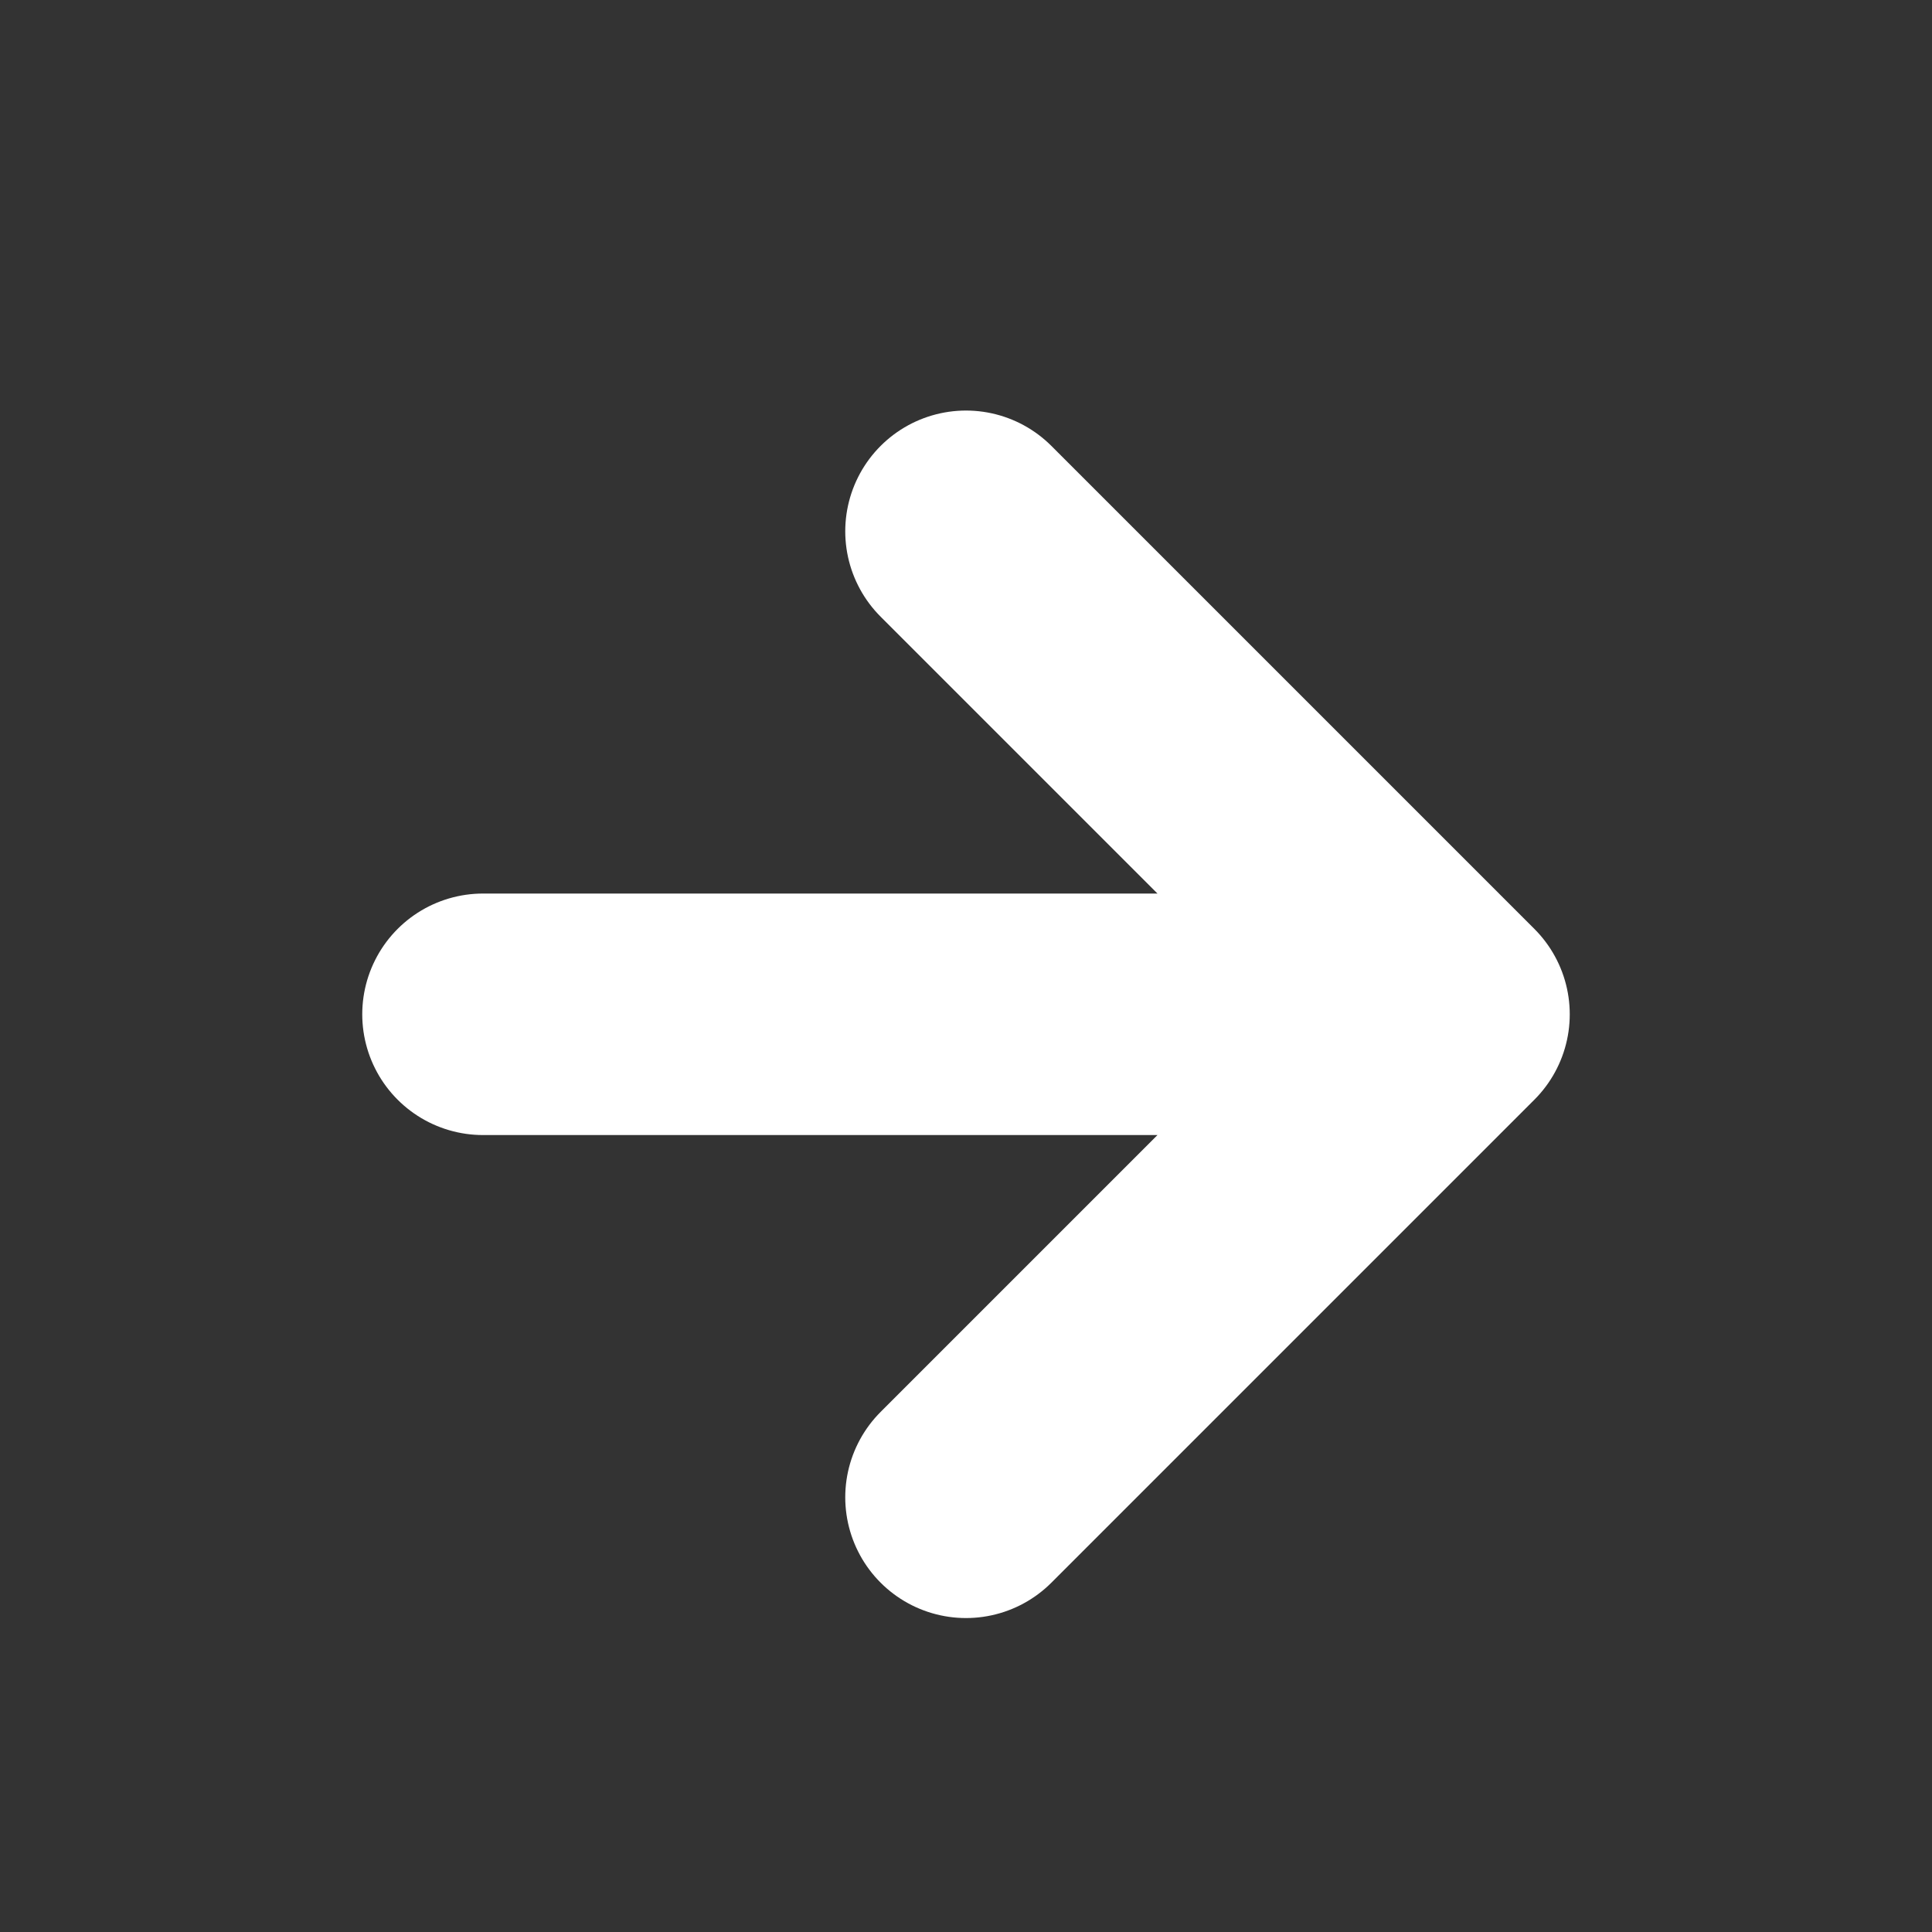
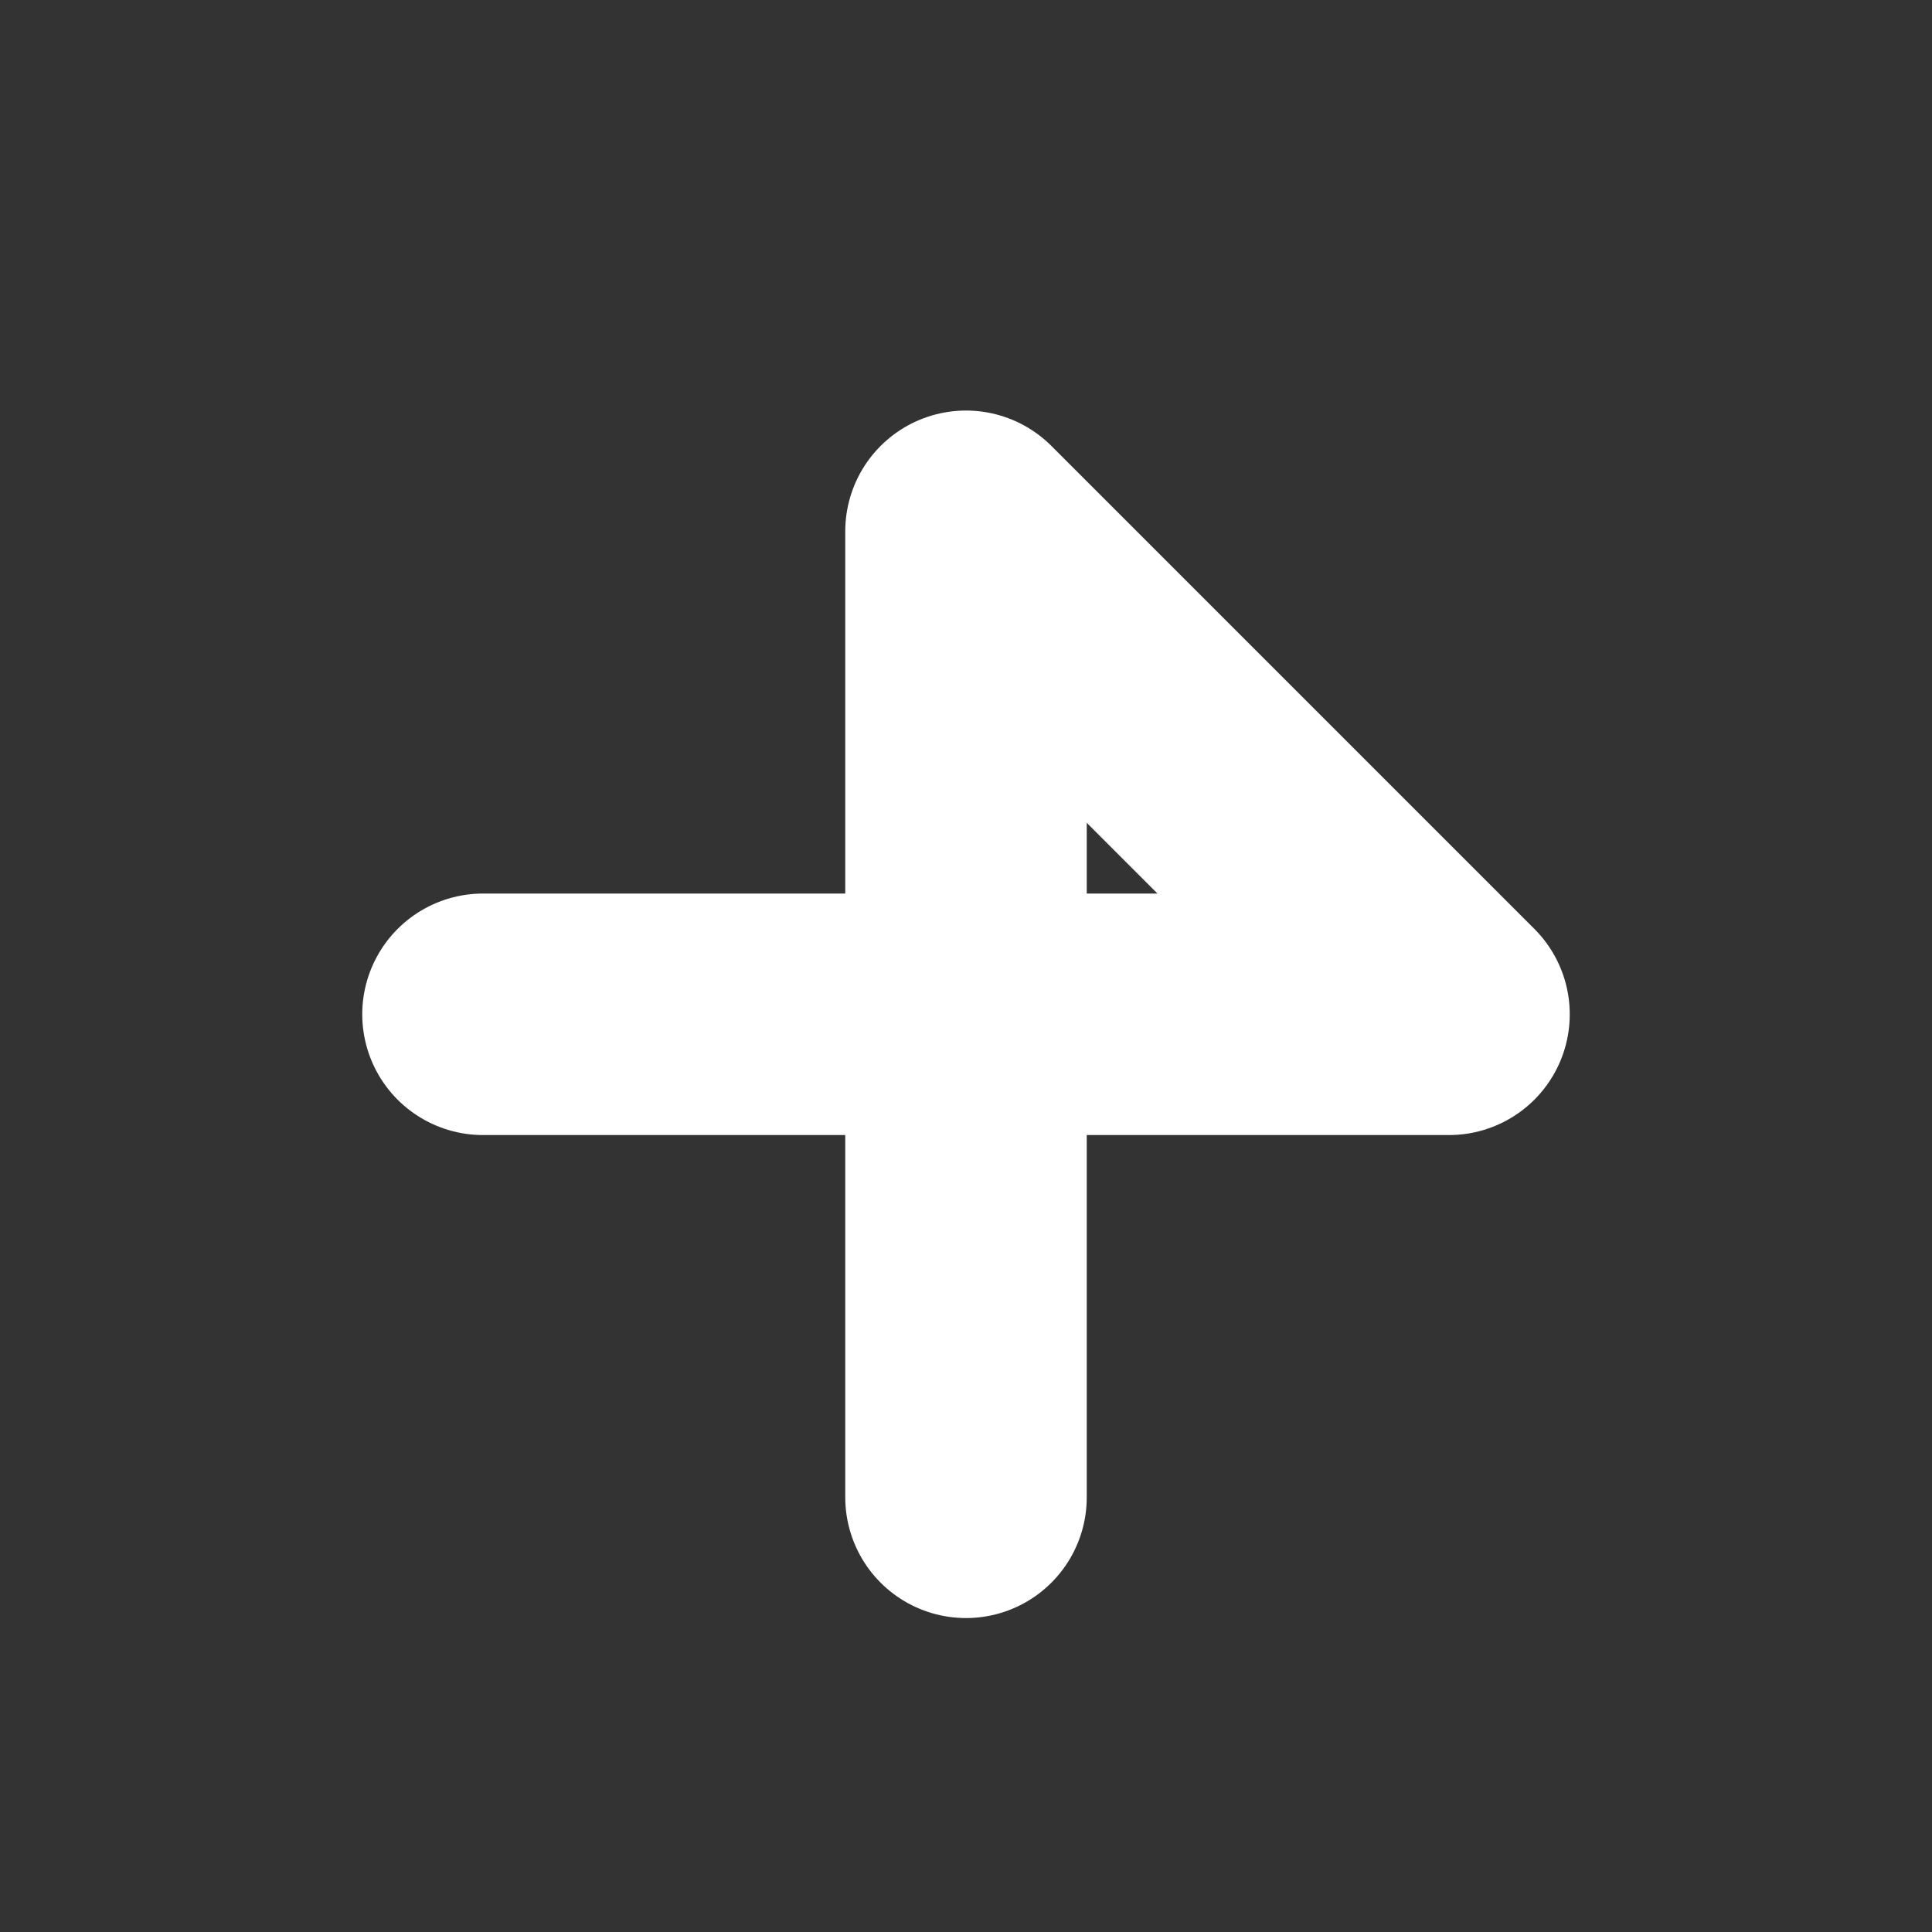
<svg xmlns="http://www.w3.org/2000/svg" width="16" height="16" viewBox="0 0 16 16" fill="none">
  <rect x="0" y="0" width="16" height="16" fill="#333333" stroke="none" />
-   <path d="M4 8.4H12M12 8.4L8 4.4M12 8.4L8 12.4" stroke="white" stroke-width="2" stroke-linecap="round" stroke-linejoin="round" />
+   <path d="M4 8.4H12M12 8.4L8 4.4L8 12.4" stroke="white" stroke-width="2" stroke-linecap="round" stroke-linejoin="round" />
</svg>